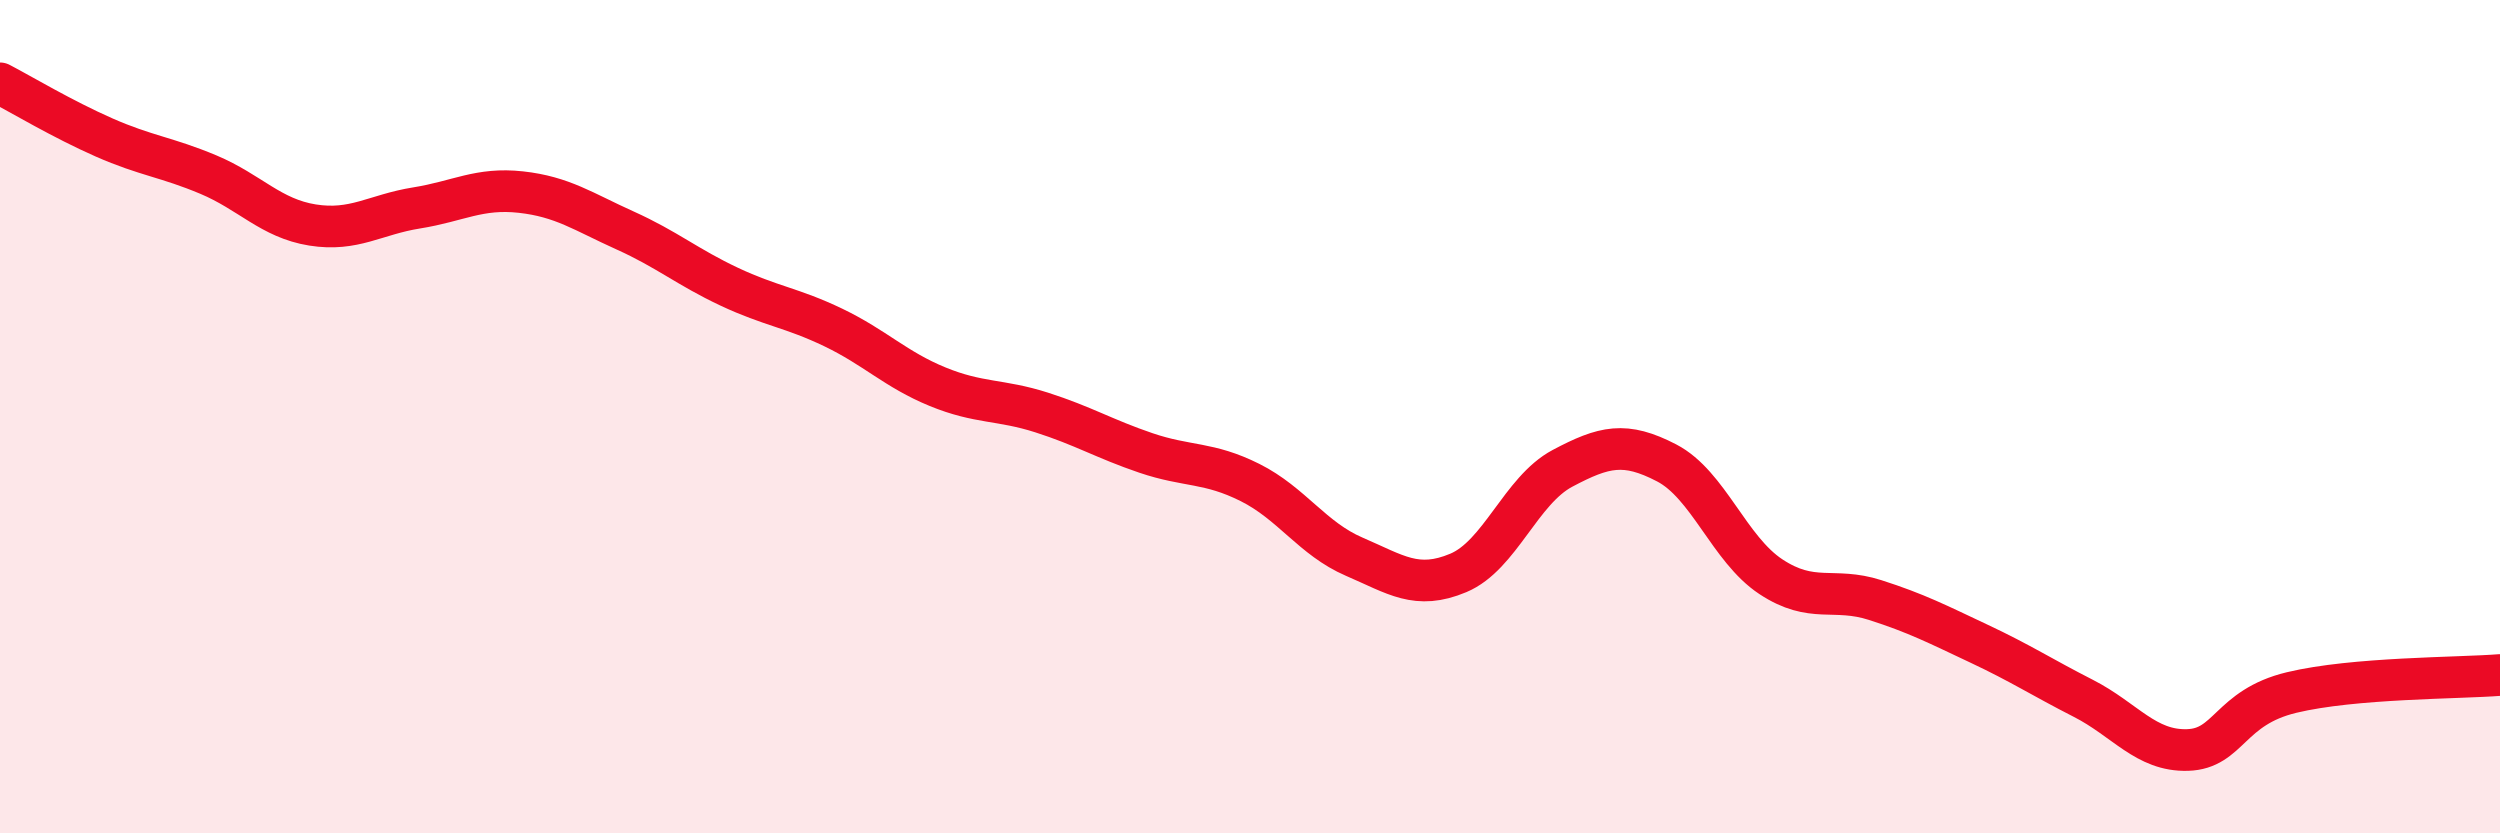
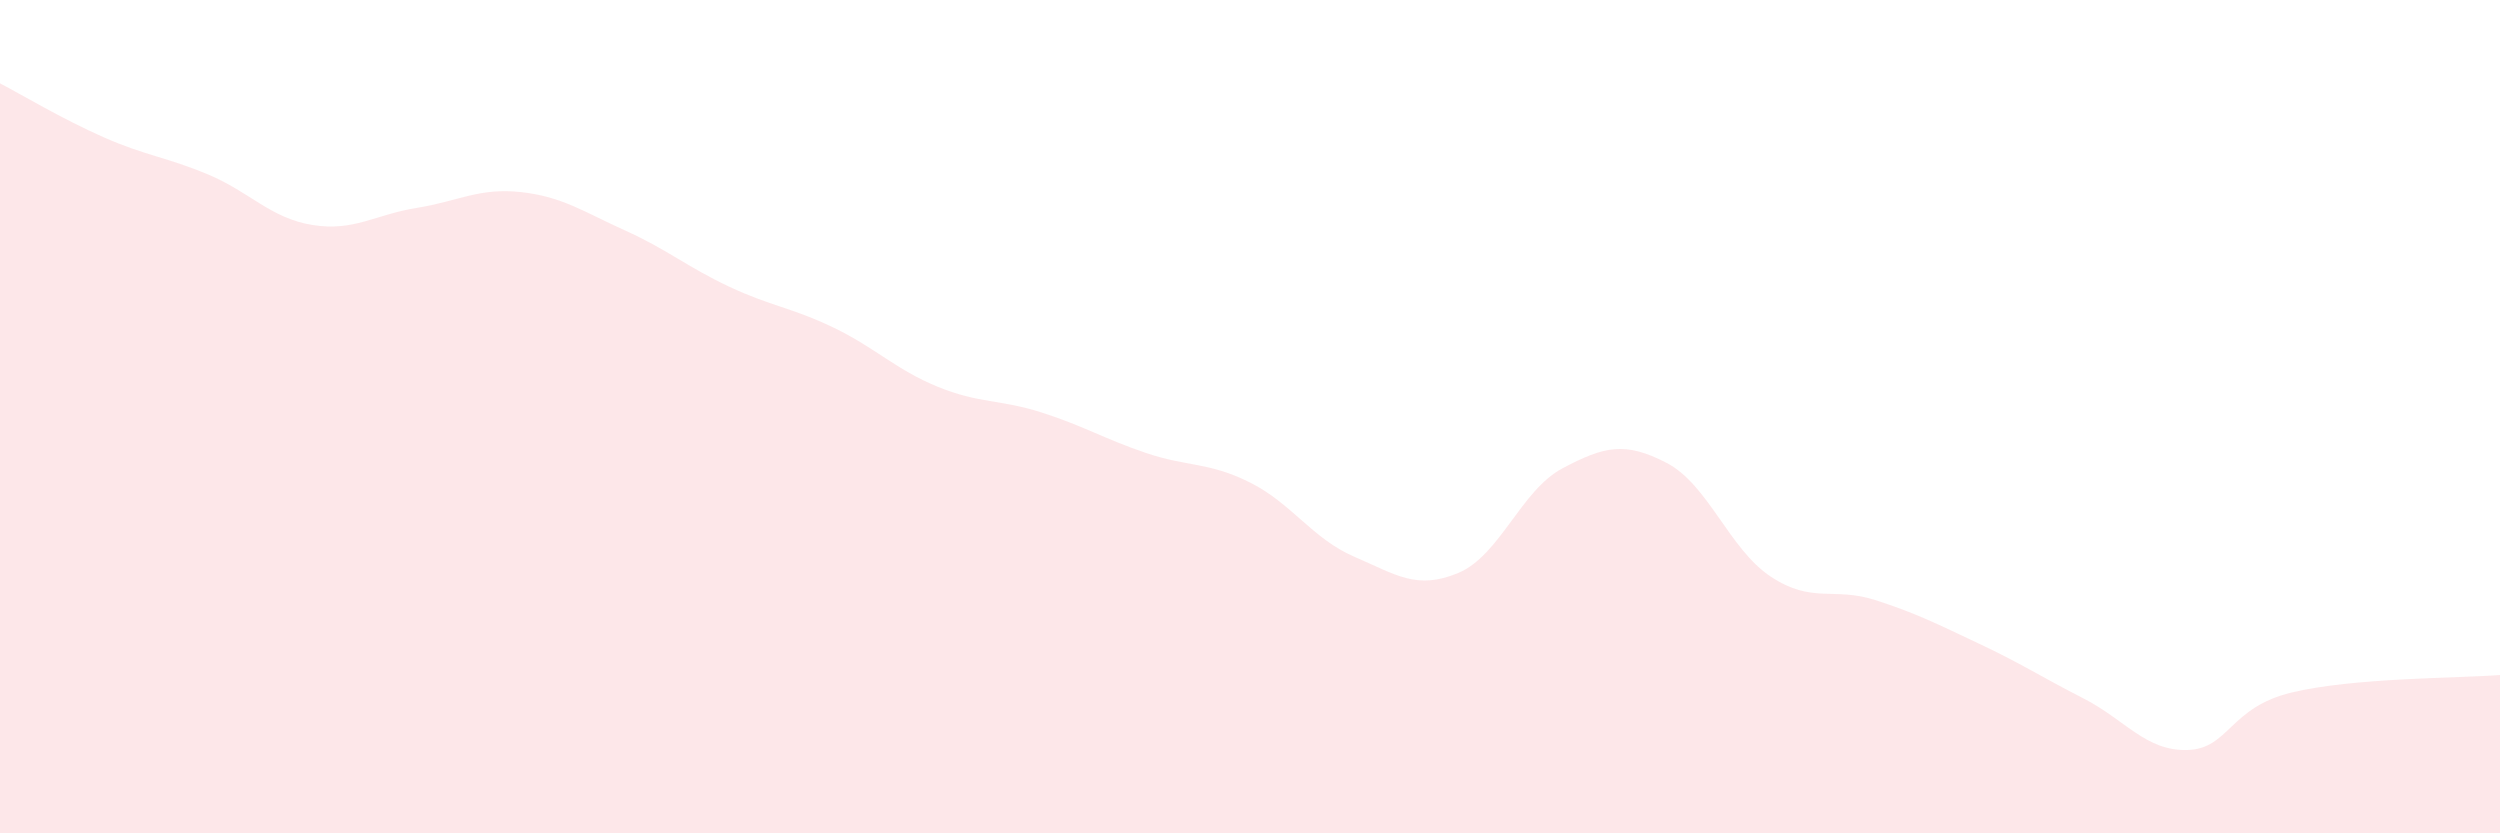
<svg xmlns="http://www.w3.org/2000/svg" width="60" height="20" viewBox="0 0 60 20">
  <path d="M 0,2 C 0.5,2.26 1.5,2.86 2.5,3.3 C 3.5,3.74 4,3.77 5,4.19 C 6,4.61 6.5,5.24 7.5,5.4 C 8.5,5.56 9,5.15 10,4.99 C 11,4.83 11.5,4.5 12.5,4.61 C 13.5,4.72 14,5.08 15,5.53 C 16,5.98 16.5,6.41 17.5,6.88 C 18.5,7.35 19,7.38 20,7.86 C 21,8.34 21.5,8.87 22.5,9.28 C 23.5,9.69 24,9.58 25,9.9 C 26,10.22 26.5,10.53 27.5,10.87 C 28.5,11.21 29,11.08 30,11.58 C 31,12.08 31.5,12.93 32.5,13.36 C 33.5,13.79 34,14.17 35,13.75 C 36,13.33 36.5,11.77 37.5,11.24 C 38.5,10.71 39,10.59 40,11.11 C 41,11.63 41.5,13.18 42.5,13.84 C 43.5,14.5 44,14.08 45,14.4 C 46,14.72 46.5,14.98 47.5,15.45 C 48.5,15.92 49,16.25 50,16.76 C 51,17.27 51.5,18.03 52.5,18 C 53.5,17.97 53.5,16.98 55,16.62 C 56.5,16.26 59,16.28 60,16.2L60 20L0 20Z" fill="#EB0A25" opacity="0.1" stroke-linecap="round" stroke-linejoin="round" />
-   <path d="M 0,2 C 0.5,2.26 1.5,2.86 2.5,3.3 C 3.5,3.74 4,3.77 5,4.19 C 6,4.61 6.5,5.24 7.5,5.4 C 8.5,5.56 9,5.15 10,4.99 C 11,4.83 11.5,4.5 12.5,4.61 C 13.5,4.72 14,5.08 15,5.53 C 16,5.98 16.5,6.41 17.5,6.88 C 18.5,7.35 19,7.38 20,7.86 C 21,8.34 21.5,8.87 22.5,9.28 C 23.5,9.69 24,9.58 25,9.9 C 26,10.22 26.5,10.53 27.5,10.87 C 28.5,11.21 29,11.08 30,11.58 C 31,12.08 31.5,12.93 32.5,13.36 C 33.5,13.79 34,14.17 35,13.75 C 36,13.33 36.5,11.77 37.5,11.24 C 38.5,10.71 39,10.59 40,11.11 C 41,11.63 41.5,13.18 42.5,13.84 C 43.5,14.5 44,14.08 45,14.4 C 46,14.72 46.5,14.98 47.5,15.45 C 48.5,15.92 49,16.25 50,16.76 C 51,17.27 51.5,18.03 52.5,18 C 53.5,17.97 53.5,16.98 55,16.62 C 56.5,16.26 59,16.28 60,16.2" stroke="#EB0A25" stroke-width="1" fill="none" stroke-linecap="round" stroke-linejoin="round" />
</svg>